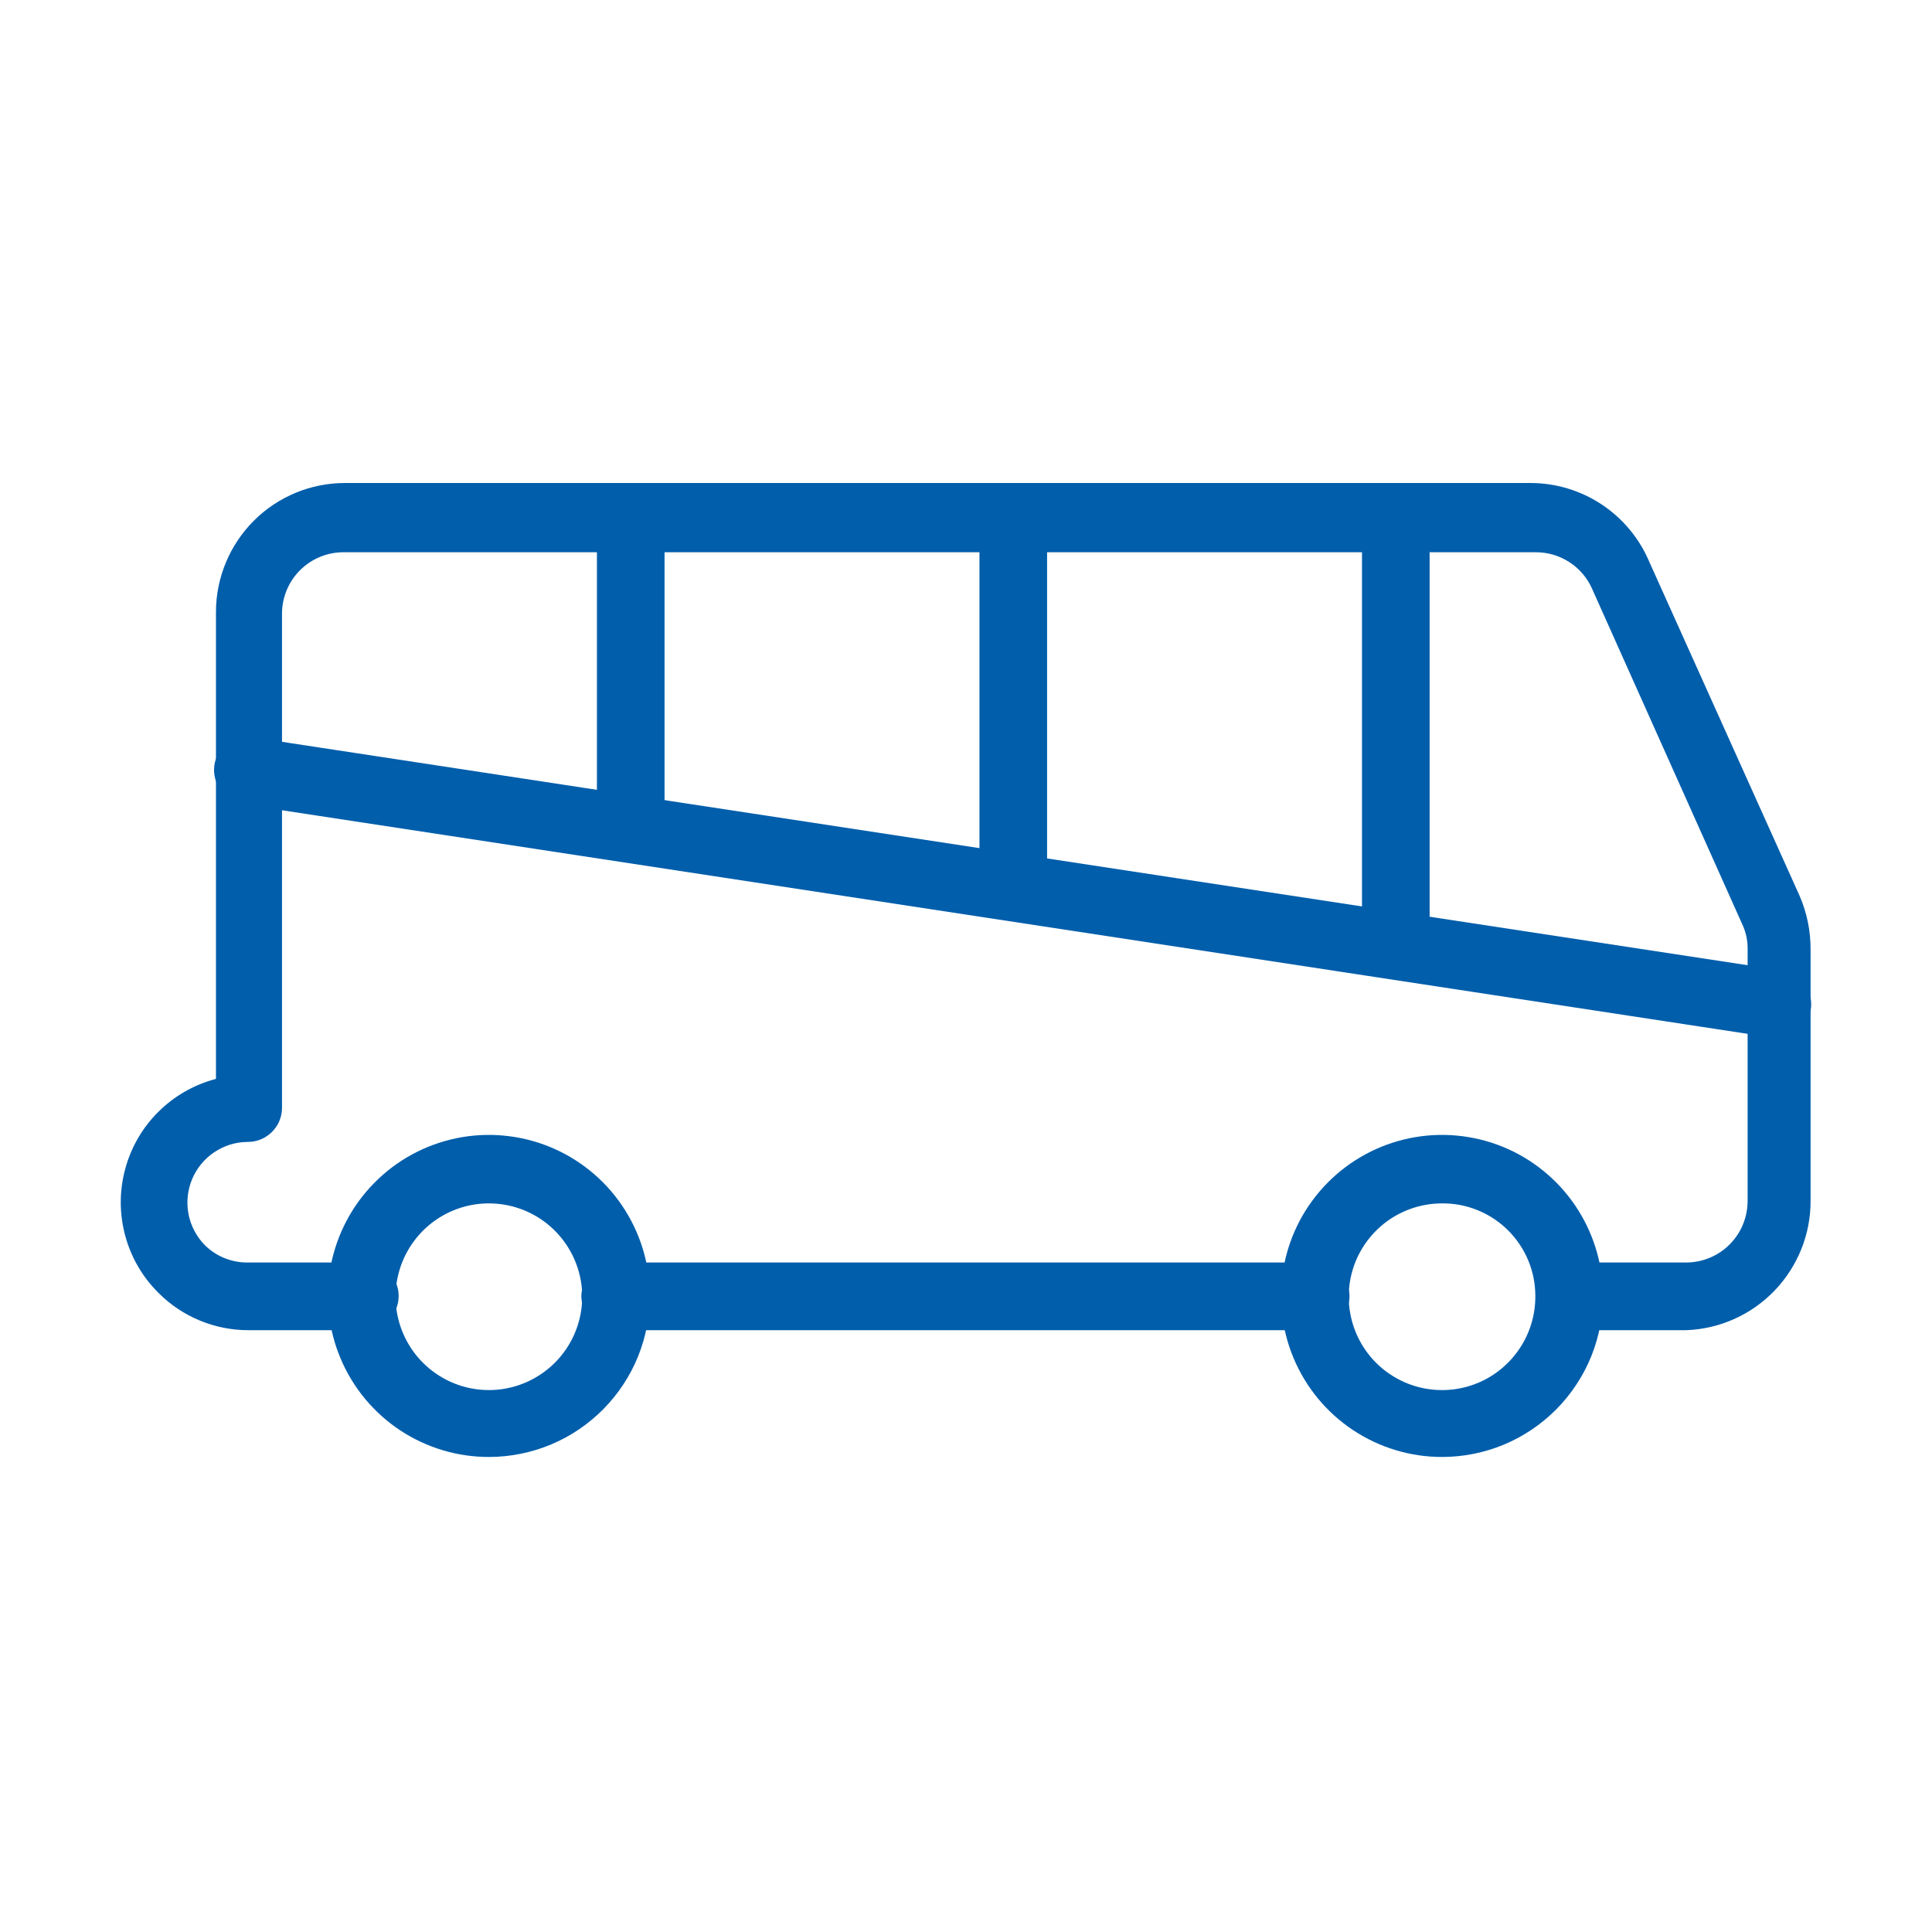
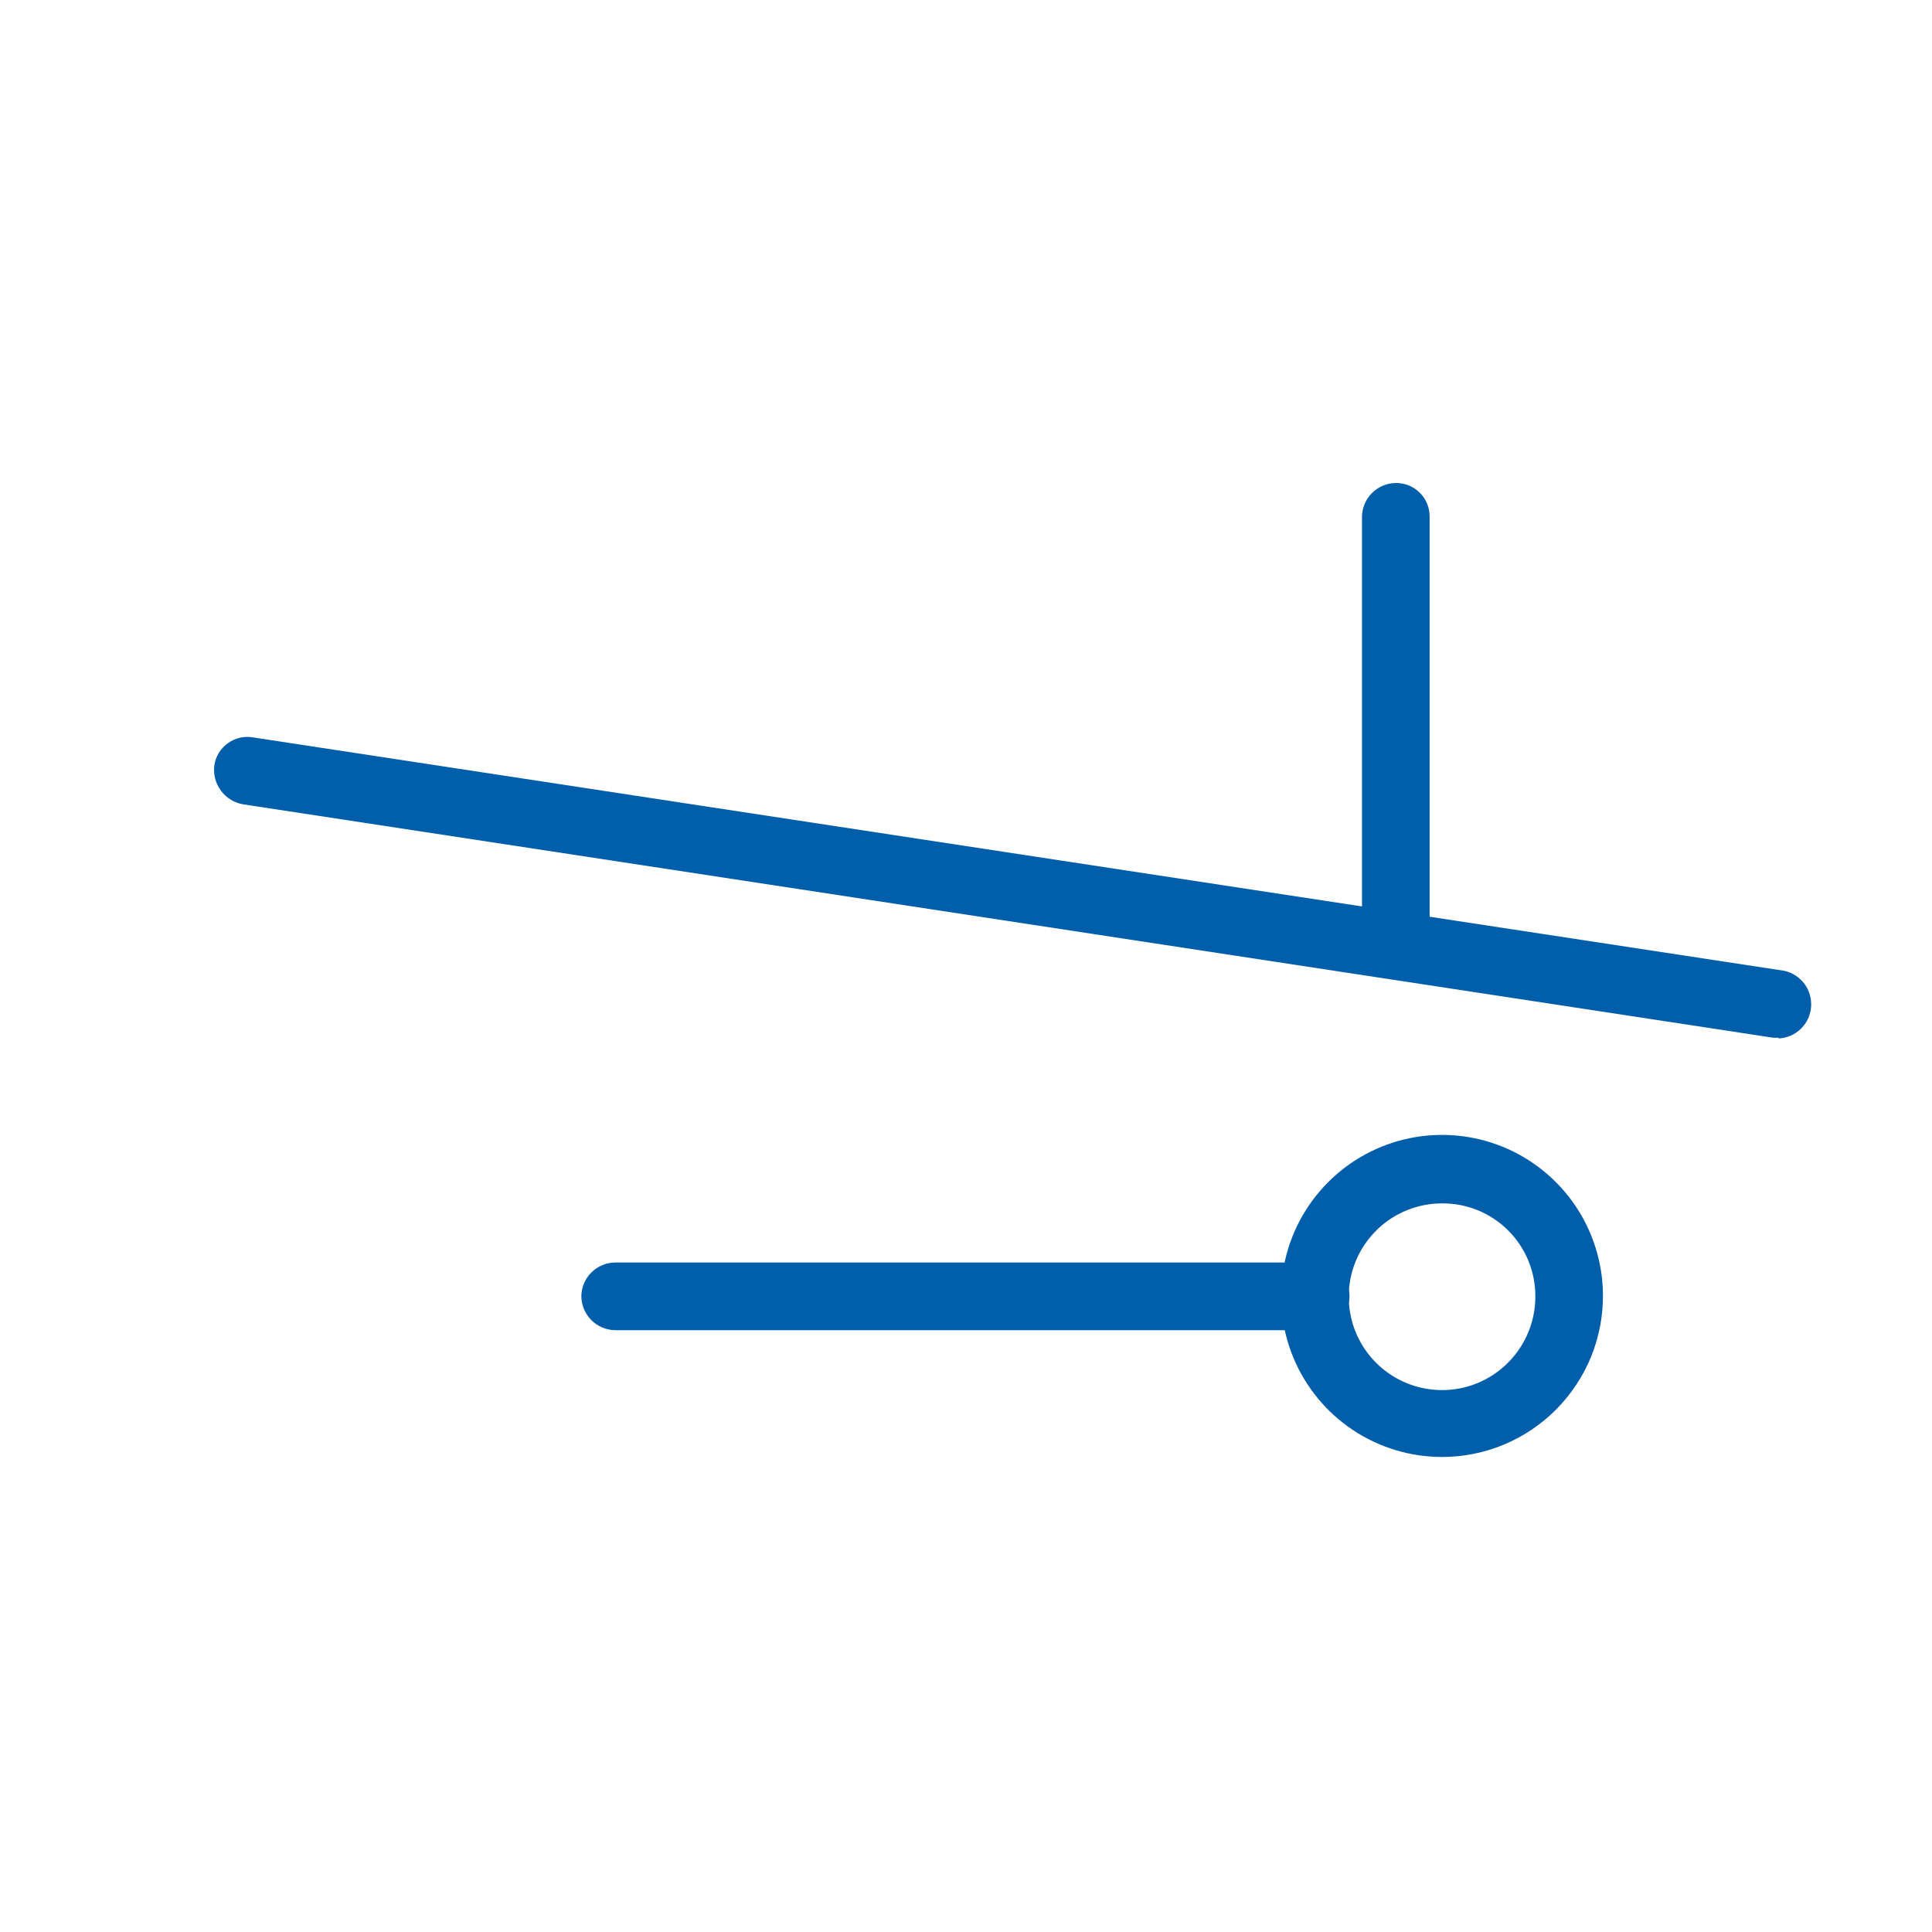
<svg xmlns="http://www.w3.org/2000/svg" width="32" height="32" viewBox="0 0 32 32" fill="none">
  <path d="M21.785 22.032H10.195C10.045 22.032 9.901 21.972 9.795 21.866C9.689 21.759 9.629 21.615 9.629 21.465C9.632 21.317 9.693 21.176 9.799 21.072C9.905 20.969 10.047 20.911 10.195 20.911H21.785C21.934 20.911 22.076 20.969 22.182 21.072C22.288 21.176 22.349 21.317 22.352 21.465C22.352 21.615 22.292 21.759 22.186 21.866C22.08 21.972 21.936 22.032 21.785 22.032Z" fill="#005EAB" />
-   <path d="M27.928 22.032H26.035C25.887 22.028 25.747 21.967 25.643 21.861C25.54 21.755 25.482 21.613 25.482 21.465C25.482 21.318 25.54 21.177 25.644 21.073C25.748 20.969 25.889 20.911 26.035 20.911H27.928C28.063 20.911 28.196 20.884 28.321 20.832C28.445 20.78 28.558 20.704 28.652 20.608C28.747 20.512 28.822 20.398 28.872 20.273C28.922 20.148 28.947 20.015 28.946 19.88V15.718C28.948 15.575 28.917 15.434 28.856 15.306L26.37 9.752C26.29 9.571 26.158 9.416 25.991 9.309C25.824 9.201 25.629 9.145 25.43 9.147H5.689C5.419 9.147 5.16 9.254 4.969 9.445C4.778 9.636 4.671 9.895 4.671 10.165V18.36C4.668 18.508 4.607 18.649 4.501 18.752C4.395 18.856 4.253 18.914 4.105 18.914C3.906 18.914 3.713 18.974 3.549 19.084C3.384 19.195 3.256 19.351 3.18 19.535C3.105 19.718 3.085 19.919 3.123 20.114C3.162 20.308 3.257 20.487 3.396 20.627C3.582 20.809 3.832 20.911 4.092 20.911H6.036C6.11 20.909 6.183 20.922 6.252 20.949C6.321 20.976 6.383 21.017 6.436 21.068C6.489 21.12 6.531 21.182 6.56 21.25C6.588 21.318 6.603 21.391 6.603 21.465C6.603 21.615 6.543 21.759 6.437 21.866C6.331 21.972 6.187 22.032 6.036 22.032H4.117C3.84 22.033 3.565 21.978 3.309 21.872C3.052 21.766 2.819 21.61 2.624 21.413C2.359 21.151 2.169 20.823 2.073 20.463C1.976 20.104 1.976 19.725 2.073 19.365C2.169 19.005 2.359 18.677 2.623 18.415C2.888 18.152 3.216 17.964 3.577 17.87V10.139C3.577 9.572 3.802 9.028 4.203 8.626C4.604 8.225 5.147 8 5.714 8H25.353C25.769 8.001 26.176 8.123 26.524 8.352C26.871 8.581 27.145 8.906 27.31 9.289L29.809 14.842C29.928 15.119 29.989 15.417 29.989 15.718V19.88C29.993 20.436 29.779 20.972 29.395 21.374C29.01 21.776 28.484 22.012 27.928 22.032Z" fill="#005EAB" />
-   <path d="M8.11 24.132C7.583 24.135 7.068 23.981 6.628 23.691C6.189 23.4 5.845 22.986 5.641 22.5C5.436 22.015 5.38 21.479 5.479 20.962C5.579 20.444 5.829 19.968 6.199 19.593C6.569 19.217 7.041 18.96 7.557 18.853C8.073 18.746 8.608 18.795 9.097 18.992C9.585 19.19 10.004 19.528 10.3 19.963C10.597 20.399 10.758 20.912 10.763 21.439C10.766 21.791 10.7 22.139 10.569 22.465C10.437 22.791 10.242 23.087 9.996 23.337C9.749 23.587 9.456 23.787 9.132 23.923C8.809 24.059 8.461 24.13 8.11 24.132ZM8.11 19.932C7.802 19.929 7.501 20.019 7.244 20.189C6.988 20.359 6.788 20.602 6.67 20.886C6.552 21.171 6.522 21.484 6.583 21.786C6.645 22.088 6.795 22.364 7.014 22.58C7.234 22.796 7.513 22.942 7.815 22.998C8.118 23.054 8.43 23.019 8.713 22.896C8.995 22.773 9.235 22.569 9.4 22.31C9.566 22.05 9.65 21.747 9.643 21.439C9.633 21.038 9.467 20.657 9.181 20.375C8.895 20.094 8.511 19.935 8.11 19.932Z" fill="#005EAB" />
  <path d="M23.884 24.132C23.358 24.132 22.844 23.976 22.406 23.684C21.968 23.392 21.627 22.977 21.424 22.491C21.222 22.006 21.167 21.471 21.268 20.954C21.369 20.437 21.62 19.962 21.991 19.588C22.361 19.214 22.833 18.958 23.349 18.852C23.864 18.746 24.399 18.796 24.887 18.993C25.374 19.191 25.792 19.529 26.088 19.964C26.384 20.4 26.545 20.913 26.55 21.439C26.553 21.792 26.487 22.141 26.355 22.468C26.222 22.794 26.026 23.091 25.778 23.342C25.53 23.592 25.235 23.791 24.91 23.927C24.585 24.062 24.237 24.132 23.884 24.132ZM23.884 19.932C23.578 19.932 23.279 20.023 23.024 20.193C22.77 20.364 22.572 20.606 22.455 20.889C22.339 21.172 22.309 21.484 22.37 21.784C22.43 22.084 22.579 22.36 22.796 22.576C23.014 22.791 23.29 22.938 23.591 22.996C23.891 23.054 24.203 23.022 24.485 22.903C24.767 22.784 25.007 22.583 25.175 22.327C25.344 22.072 25.432 21.771 25.43 21.465C25.43 21.262 25.39 21.062 25.312 20.875C25.234 20.688 25.12 20.519 24.976 20.376C24.833 20.234 24.662 20.121 24.475 20.045C24.287 19.968 24.087 19.93 23.884 19.932Z" fill="#005EAB" />
  <path d="M29.459 17.188H29.369L4.026 13.322C3.879 13.297 3.747 13.216 3.659 13.095C3.57 12.976 3.531 12.826 3.55 12.678C3.56 12.604 3.586 12.534 3.624 12.471C3.663 12.408 3.714 12.353 3.774 12.31C3.834 12.267 3.902 12.236 3.974 12.219C4.046 12.203 4.121 12.201 4.193 12.214L29.55 16.079C29.684 16.108 29.804 16.184 29.887 16.295C29.969 16.405 30.008 16.542 29.997 16.68C29.986 16.817 29.926 16.946 29.827 17.041C29.728 17.137 29.597 17.194 29.459 17.2V17.188Z" fill="#005EAB" />
-   <path d="M10.453 14.03C10.305 14.03 10.163 13.972 10.057 13.869C9.951 13.765 9.89 13.624 9.887 13.476V8.554C9.89 8.406 9.951 8.265 10.057 8.161C10.163 8.058 10.305 8 10.453 8C10.6 8 10.741 8.058 10.845 8.162C10.949 8.266 11.007 8.407 11.007 8.554V13.45C11.011 13.525 10.999 13.6 10.973 13.67C10.946 13.741 10.906 13.805 10.854 13.859C10.803 13.913 10.74 13.956 10.671 13.986C10.602 14.015 10.528 14.03 10.453 14.03Z" fill="#005EAB" />
-   <path d="M16.789 15.229C16.641 15.229 16.499 15.171 16.393 15.067C16.287 14.963 16.226 14.823 16.223 14.674V8.554C16.226 8.406 16.287 8.265 16.393 8.161C16.499 8.058 16.641 8 16.789 8C16.936 8 17.077 8.058 17.181 8.162C17.285 8.266 17.343 8.407 17.343 8.554V14.649C17.346 14.724 17.335 14.798 17.308 14.869C17.282 14.939 17.242 15.003 17.19 15.057C17.138 15.111 17.076 15.155 17.007 15.184C16.938 15.213 16.864 15.229 16.789 15.229Z" fill="#005EAB" />
  <path d="M23.125 16.208C22.977 16.208 22.835 16.15 22.729 16.046C22.623 15.943 22.562 15.802 22.559 15.654V8.554C22.562 8.406 22.623 8.265 22.729 8.161C22.835 8.058 22.977 8 23.125 8C23.272 8 23.413 8.058 23.517 8.162C23.621 8.266 23.679 8.407 23.679 8.554V15.628C23.682 15.703 23.671 15.778 23.644 15.848C23.618 15.918 23.578 15.982 23.526 16.037C23.474 16.091 23.412 16.134 23.343 16.163C23.274 16.193 23.2 16.208 23.125 16.208Z" fill="#005EAB" />
</svg>